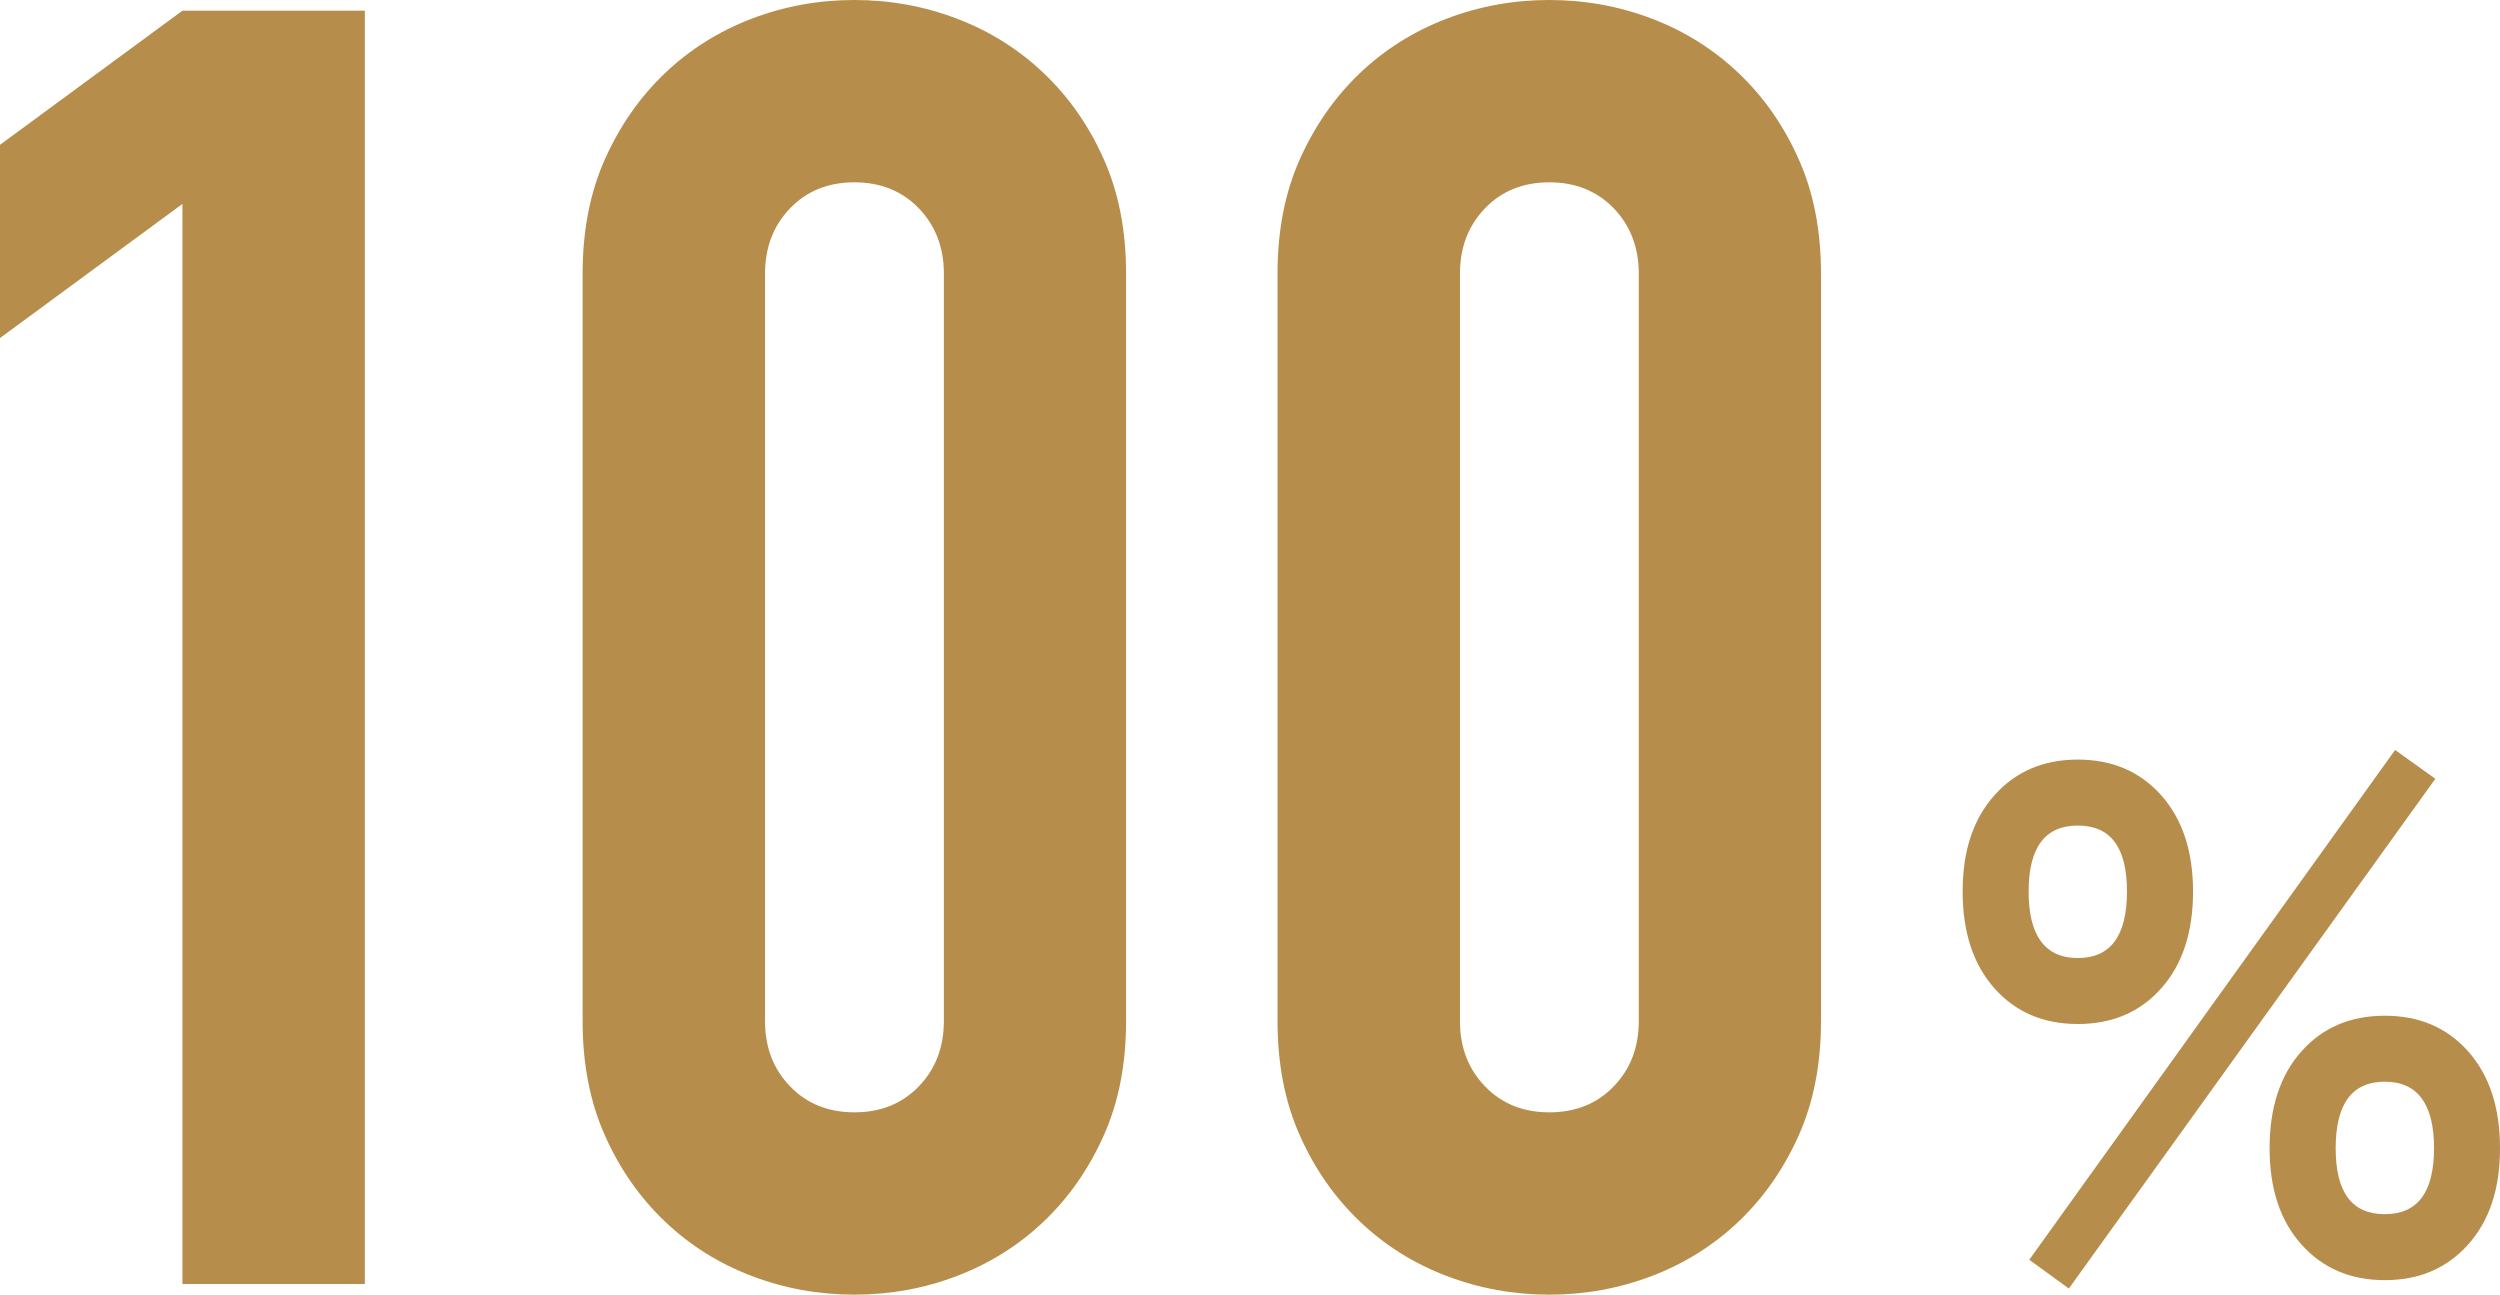
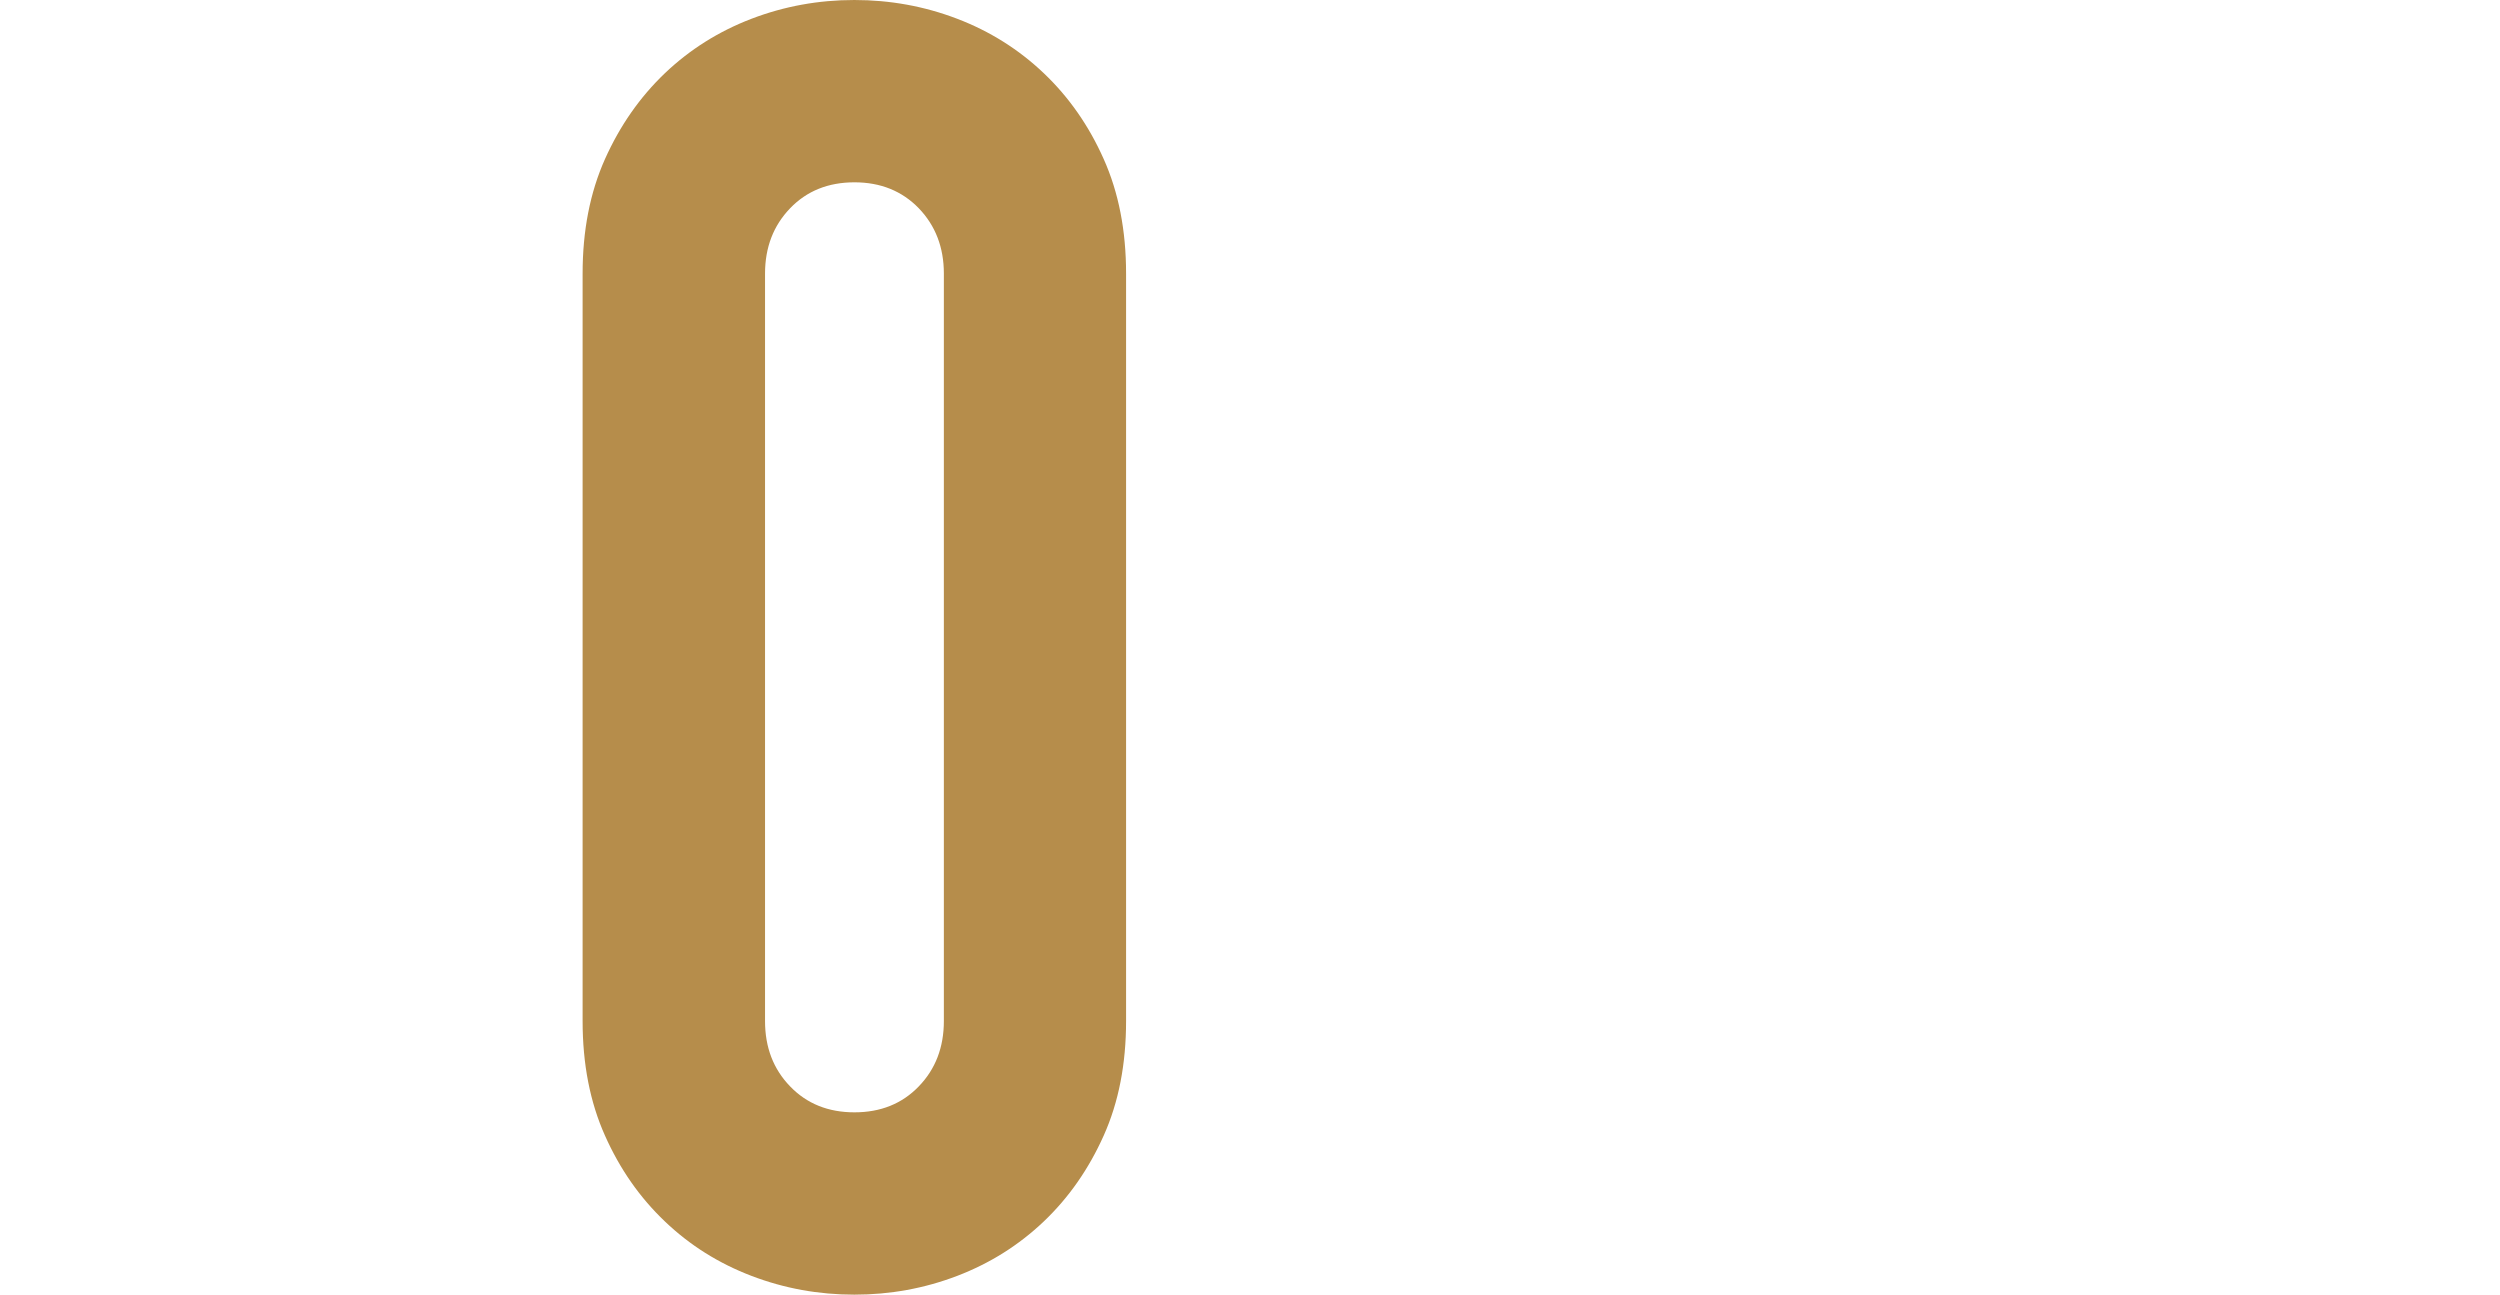
<svg xmlns="http://www.w3.org/2000/svg" id="_レイヤー_2" data-name="レイヤー 2" viewBox="0 0 229.27 118.74">
  <defs>
    <style>
      .cls-1 {
        fill: #b68d4b;
        stroke-width: 0px;
      }
    </style>
  </defs>
  <g id="_数字とキーワード" data-name="数字とキーワード">
    <g>
-       <path class="cls-1" d="M16.73,117.75V18.7L0,31V13.28L16.73.98h16.73v116.77h-16.73Z" />
      <path class="cls-1" d="M53.43,25.09c0-3.94.68-7.43,2.05-10.5,1.37-3.06,3.2-5.68,5.49-7.87,2.3-2.19,4.95-3.85,7.95-5,3.01-1.15,6.15-1.72,9.43-1.72s6.42.57,9.43,1.72c3.01,1.15,5.66,2.82,7.95,5,2.3,2.19,4.13,4.81,5.49,7.87,1.37,3.06,2.05,6.56,2.05,10.5v68.55c0,3.94-.68,7.44-2.05,10.5-1.37,3.06-3.2,5.69-5.49,7.87-2.3,2.19-4.95,3.85-7.95,5-3.01,1.15-6.15,1.72-9.43,1.72s-6.42-.57-9.43-1.72c-3.01-1.15-5.66-2.81-7.95-5-2.3-2.19-4.13-4.81-5.49-7.87-1.37-3.06-2.05-6.56-2.05-10.5V25.09ZM70.16,93.64c0,2.41.76,4.4,2.3,5.99,1.53,1.59,3.5,2.38,5.9,2.38s4.37-.79,5.9-2.38c1.53-1.58,2.3-3.58,2.3-5.99V25.09c0-2.4-.77-4.4-2.3-5.99-1.53-1.58-3.5-2.38-5.9-2.38s-4.37.79-5.9,2.38c-1.53,1.59-2.3,3.58-2.3,5.99v68.55Z" />
-       <path class="cls-1" d="M117.16,25.09c0-3.94.68-7.43,2.05-10.5,1.37-3.06,3.2-5.68,5.49-7.87,2.3-2.19,4.95-3.85,7.95-5,3.01-1.15,6.15-1.72,9.43-1.72s6.42.57,9.43,1.72c3.01,1.15,5.66,2.82,7.95,5,2.3,2.19,4.13,4.81,5.49,7.87,1.37,3.06,2.05,6.56,2.05,10.5v68.55c0,3.94-.68,7.44-2.05,10.5-1.37,3.06-3.2,5.69-5.49,7.87-2.3,2.19-4.95,3.85-7.95,5-3.01,1.15-6.15,1.72-9.43,1.72s-6.42-.57-9.43-1.72c-3.01-1.15-5.66-2.81-7.95-5-2.3-2.19-4.13-4.81-5.49-7.87-1.37-3.06-2.05-6.56-2.05-10.5V25.09ZM133.89,93.64c0,2.41.76,4.4,2.3,5.99,1.53,1.59,3.5,2.38,5.9,2.38s4.37-.79,5.9-2.38c1.53-1.58,2.3-3.58,2.3-5.99V25.09c0-2.4-.77-4.4-2.3-5.99-1.53-1.58-3.5-2.38-5.9-2.38s-4.37.79-5.9,2.38c-1.53,1.59-2.3,3.58-2.3,5.99v68.55Z" />
-       <path class="cls-1" d="M190.55,93.91c-3.15,0-5.7-1.09-7.64-3.27-1.94-2.18-2.92-5.14-2.92-8.88s.97-6.65,2.92-8.83c1.94-2.18,4.49-3.27,7.64-3.27s5.7,1.09,7.65,3.27c1.94,2.18,2.92,5.12,2.92,8.83s-.97,6.7-2.92,8.88c-1.94,2.18-4.49,3.27-7.65,3.27ZM190.55,87.86c3.01,0,4.51-2.04,4.51-6.1s-1.5-6.05-4.51-6.05-4.51,2.02-4.51,6.05,1.5,6.1,4.51,6.1ZM189.73,118.17l-3.63-2.64,33.55-46.75,3.69,2.64-33.61,46.75ZM218.71,117.4c-3.15,0-5.7-1.09-7.65-3.27s-2.92-5.12-2.92-8.83.97-6.7,2.92-8.88c1.94-2.18,4.49-3.27,7.65-3.27s5.7,1.09,7.64,3.27c1.94,2.18,2.92,5.14,2.92,8.88s-.97,6.65-2.92,8.83-4.49,3.27-7.64,3.27ZM218.71,111.35c3.01,0,4.51-2.02,4.51-6.05s-1.5-6.1-4.51-6.1-4.51,2.03-4.51,6.1,1.5,6.05,4.51,6.05Z" />
    </g>
  </g>
</svg>